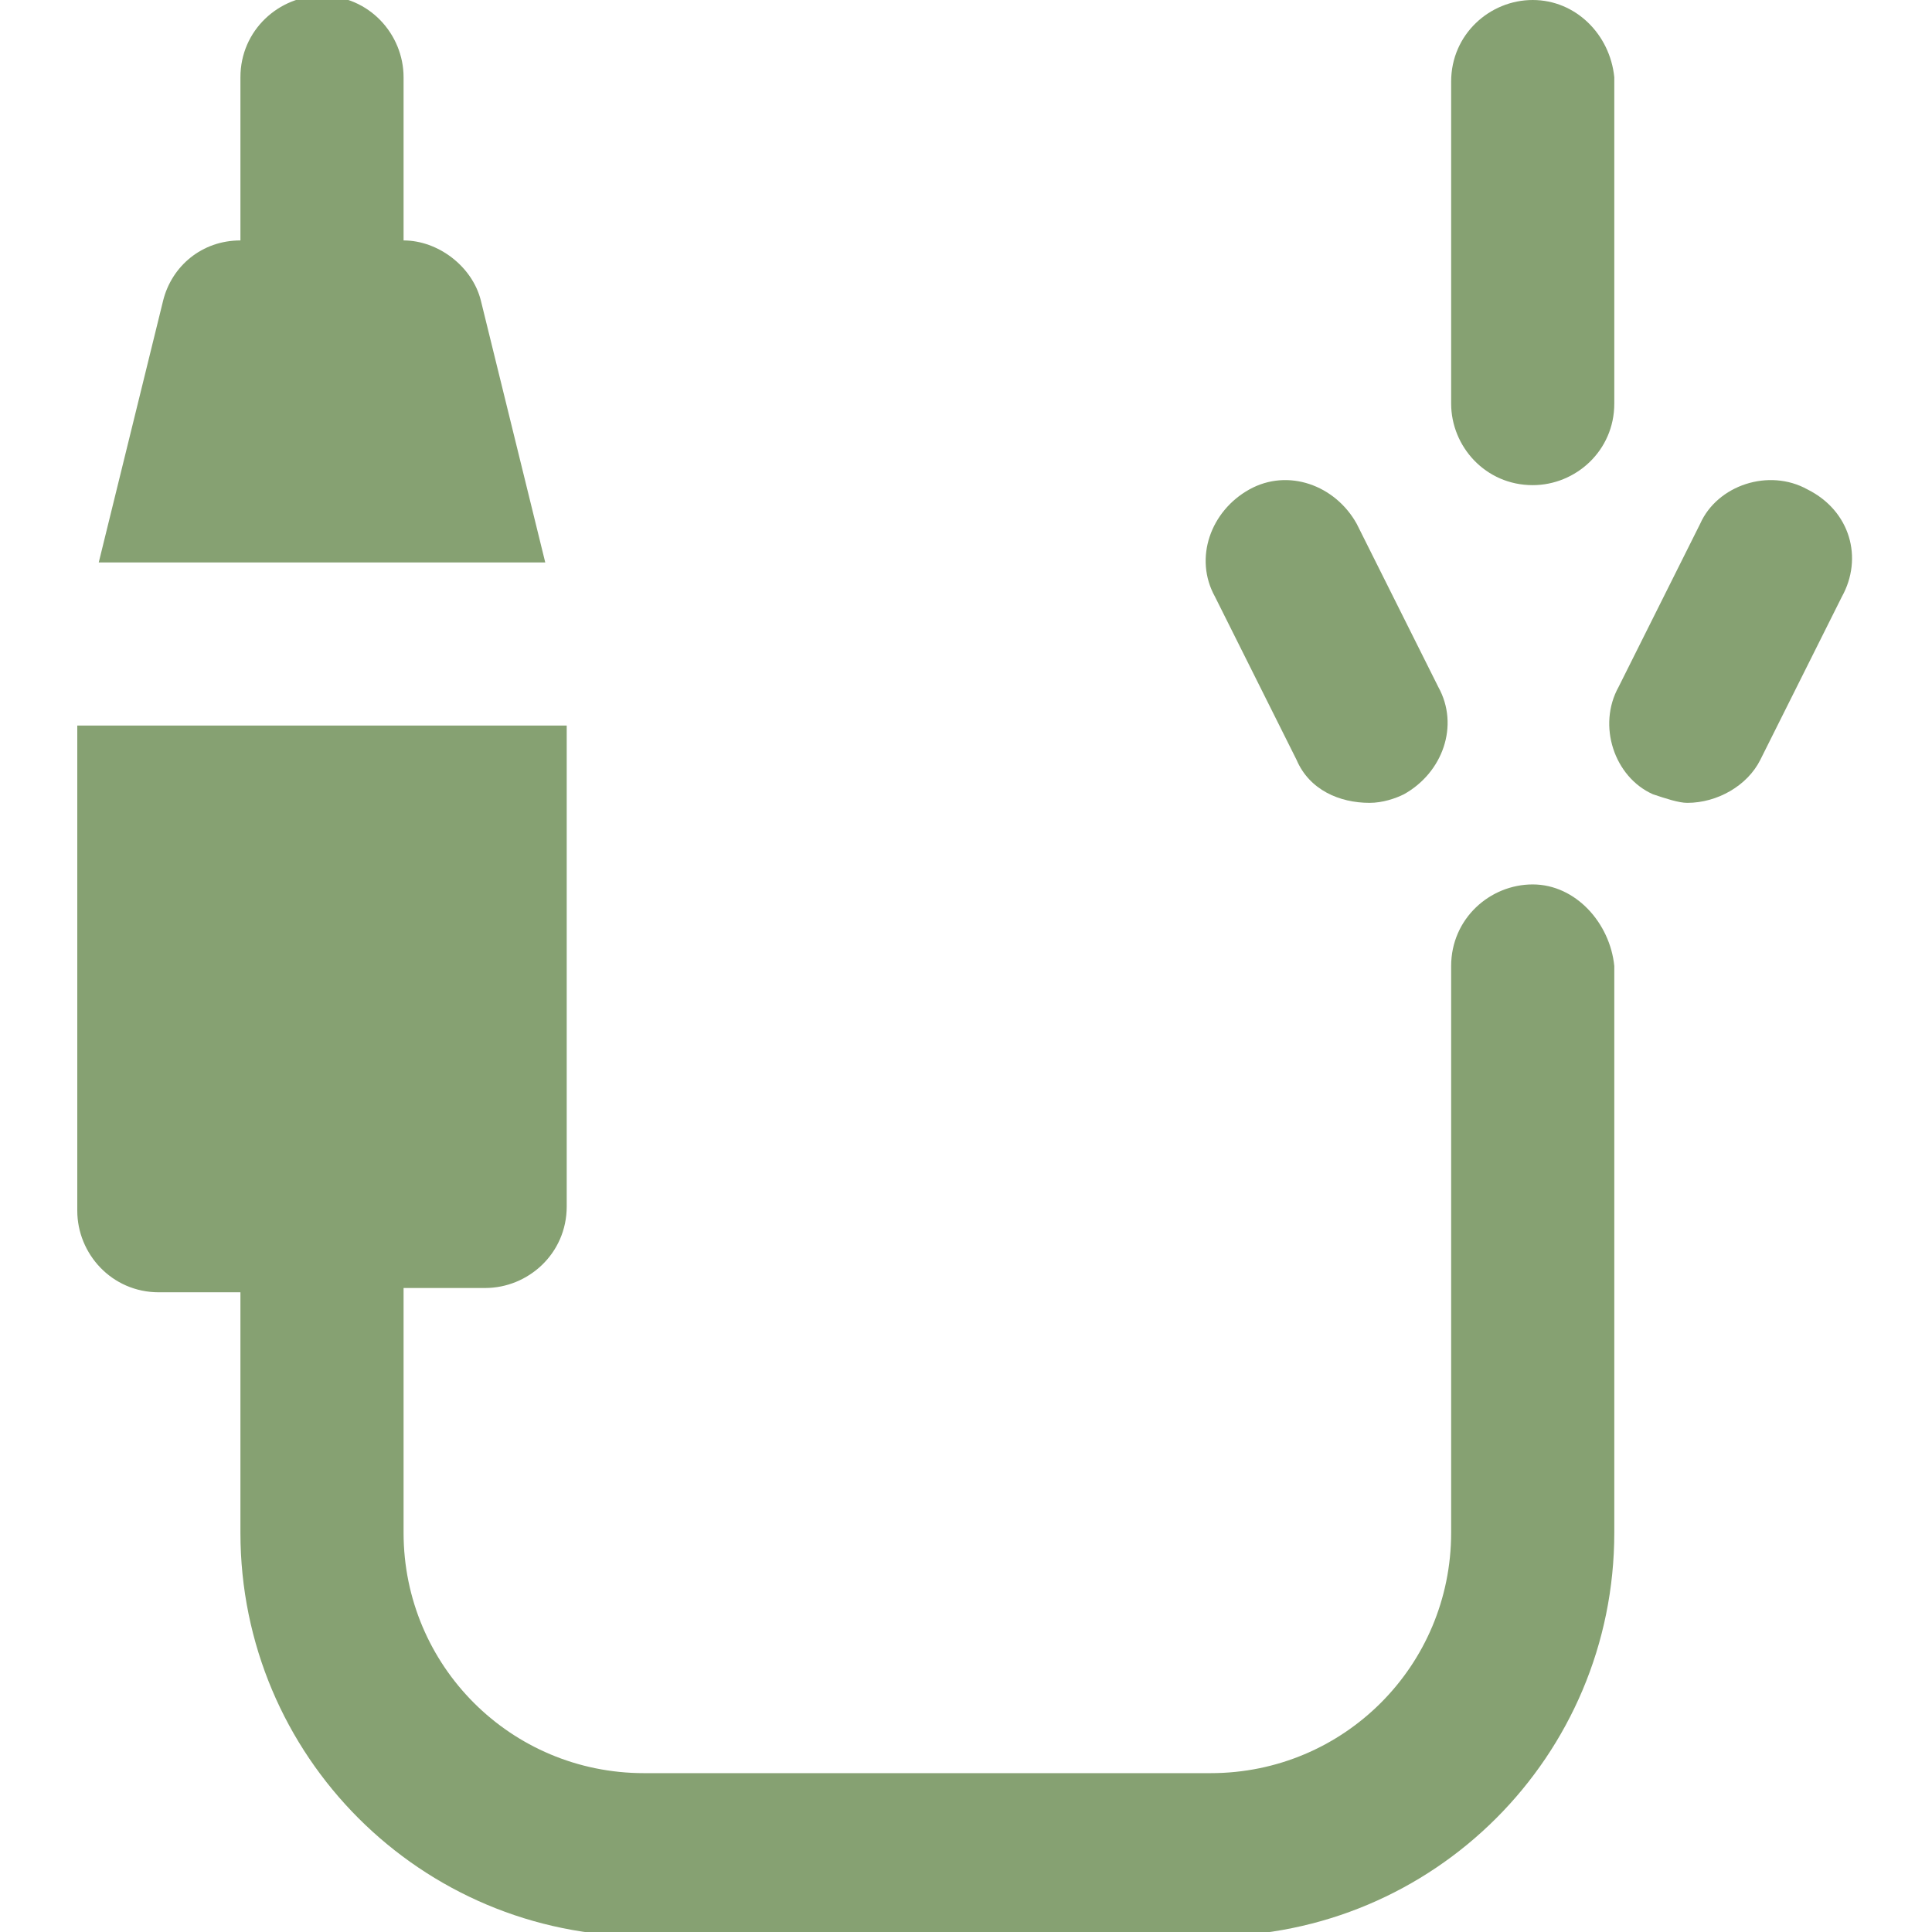
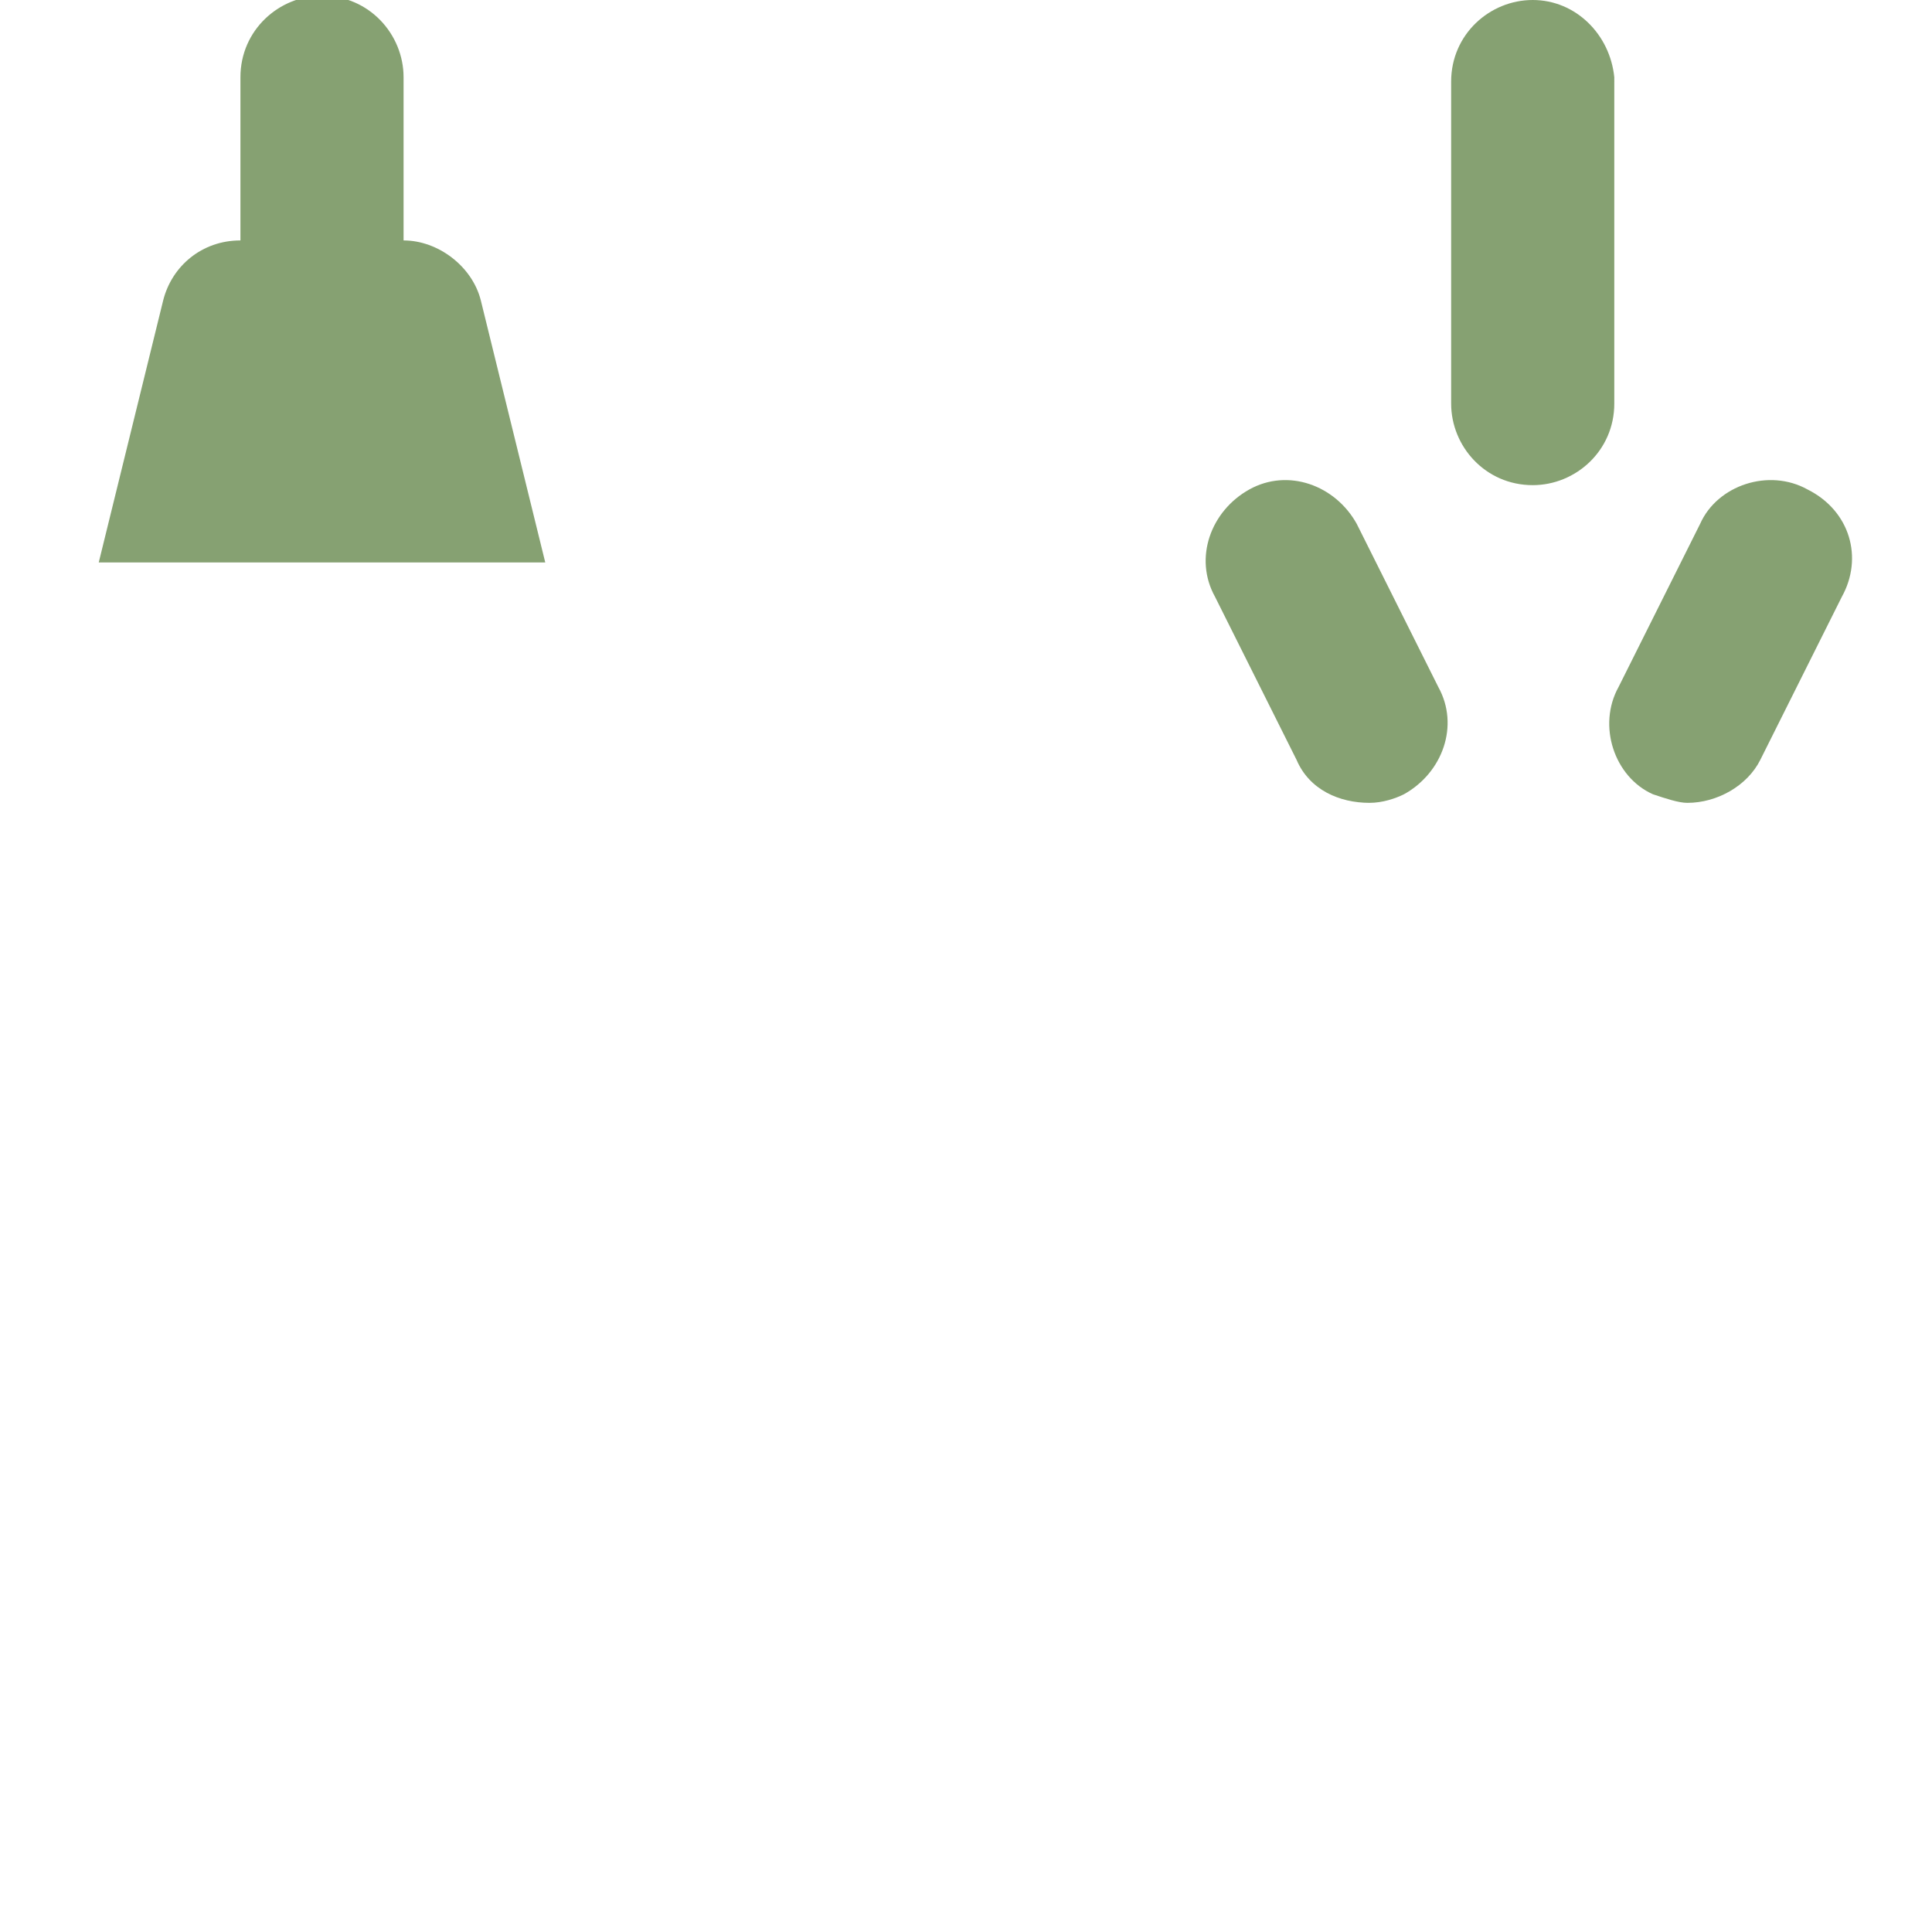
<svg xmlns="http://www.w3.org/2000/svg" version="1.1" id="_x31_" x="0px" y="0px" width="45px" height="45px" viewBox="0 0 45 45" enable-background="new 0 0 45 45" xml:space="preserve">
  <g>
-     <path fill-rule="evenodd" clip-rule="evenodd" fill="#86A172" d="M35.7,20.6c-1,0-1.9,0.8-1.9,1.9v13.2c0,3.1-2.5,5.6-5.6,5.6H15   c-3.1,0-5.6-2.5-5.6-5.6V30h1.9c1,0,1.9-0.8,1.9-1.9V16.9H1.8v11.3c0,1,0.8,1.9,1.9,1.9h1.9v5.6c0,5.2,4.2,9.4,9.4,9.4h13.2   c5.2,0,9.4-4.2,9.4-9.4V22.5C37.5,21.5,36.7,20.6,35.7,20.6z" />
    <path fill-rule="evenodd" clip-rule="evenodd" fill="#86A172" d="M42.1,11.4c-0.9-0.5-2.1-0.1-2.5,0.8L37.7,16   c-0.5,0.9-0.1,2.1,0.8,2.5c0.3,0.1,0.6,0.2,0.8,0.2c0.7,0,1.4-0.4,1.7-1l1.9-3.8C43.4,13,43.1,11.9,42.1,11.4z" />
    <path fill-rule="evenodd" clip-rule="evenodd" fill="#86A172" d="M30.2,17.7c0.3,0.7,1,1,1.7,1c0.3,0,0.6-0.1,0.8-0.2   c0.9-0.5,1.3-1.6,0.8-2.5l-1.9-3.8c-0.5-0.9-1.6-1.3-2.5-0.8c-0.9,0.5-1.3,1.6-0.8,2.5L30.2,17.7z" />
    <path fill-rule="evenodd" clip-rule="evenodd" fill="#86A172" d="M35.7,0c-1,0-1.9,0.8-1.9,1.9v7.5c0,1,0.8,1.9,1.9,1.9   c1,0,1.9-0.8,1.9-1.9V1.8C37.5,0.8,36.7,0,35.7,0z" />
    <path fill-rule="evenodd" clip-rule="evenodd" fill="#86A172" d="M11.2,7c-0.2-0.8-1-1.4-1.8-1.4V1.8c0-1-0.8-1.9-1.9-1.9   c-1,0-1.9,0.8-1.9,1.9v3.8C4.7,5.6,4,6.2,3.8,7l-1.5,6.1h10.4L11.2,7z" />
  </g>
</svg>